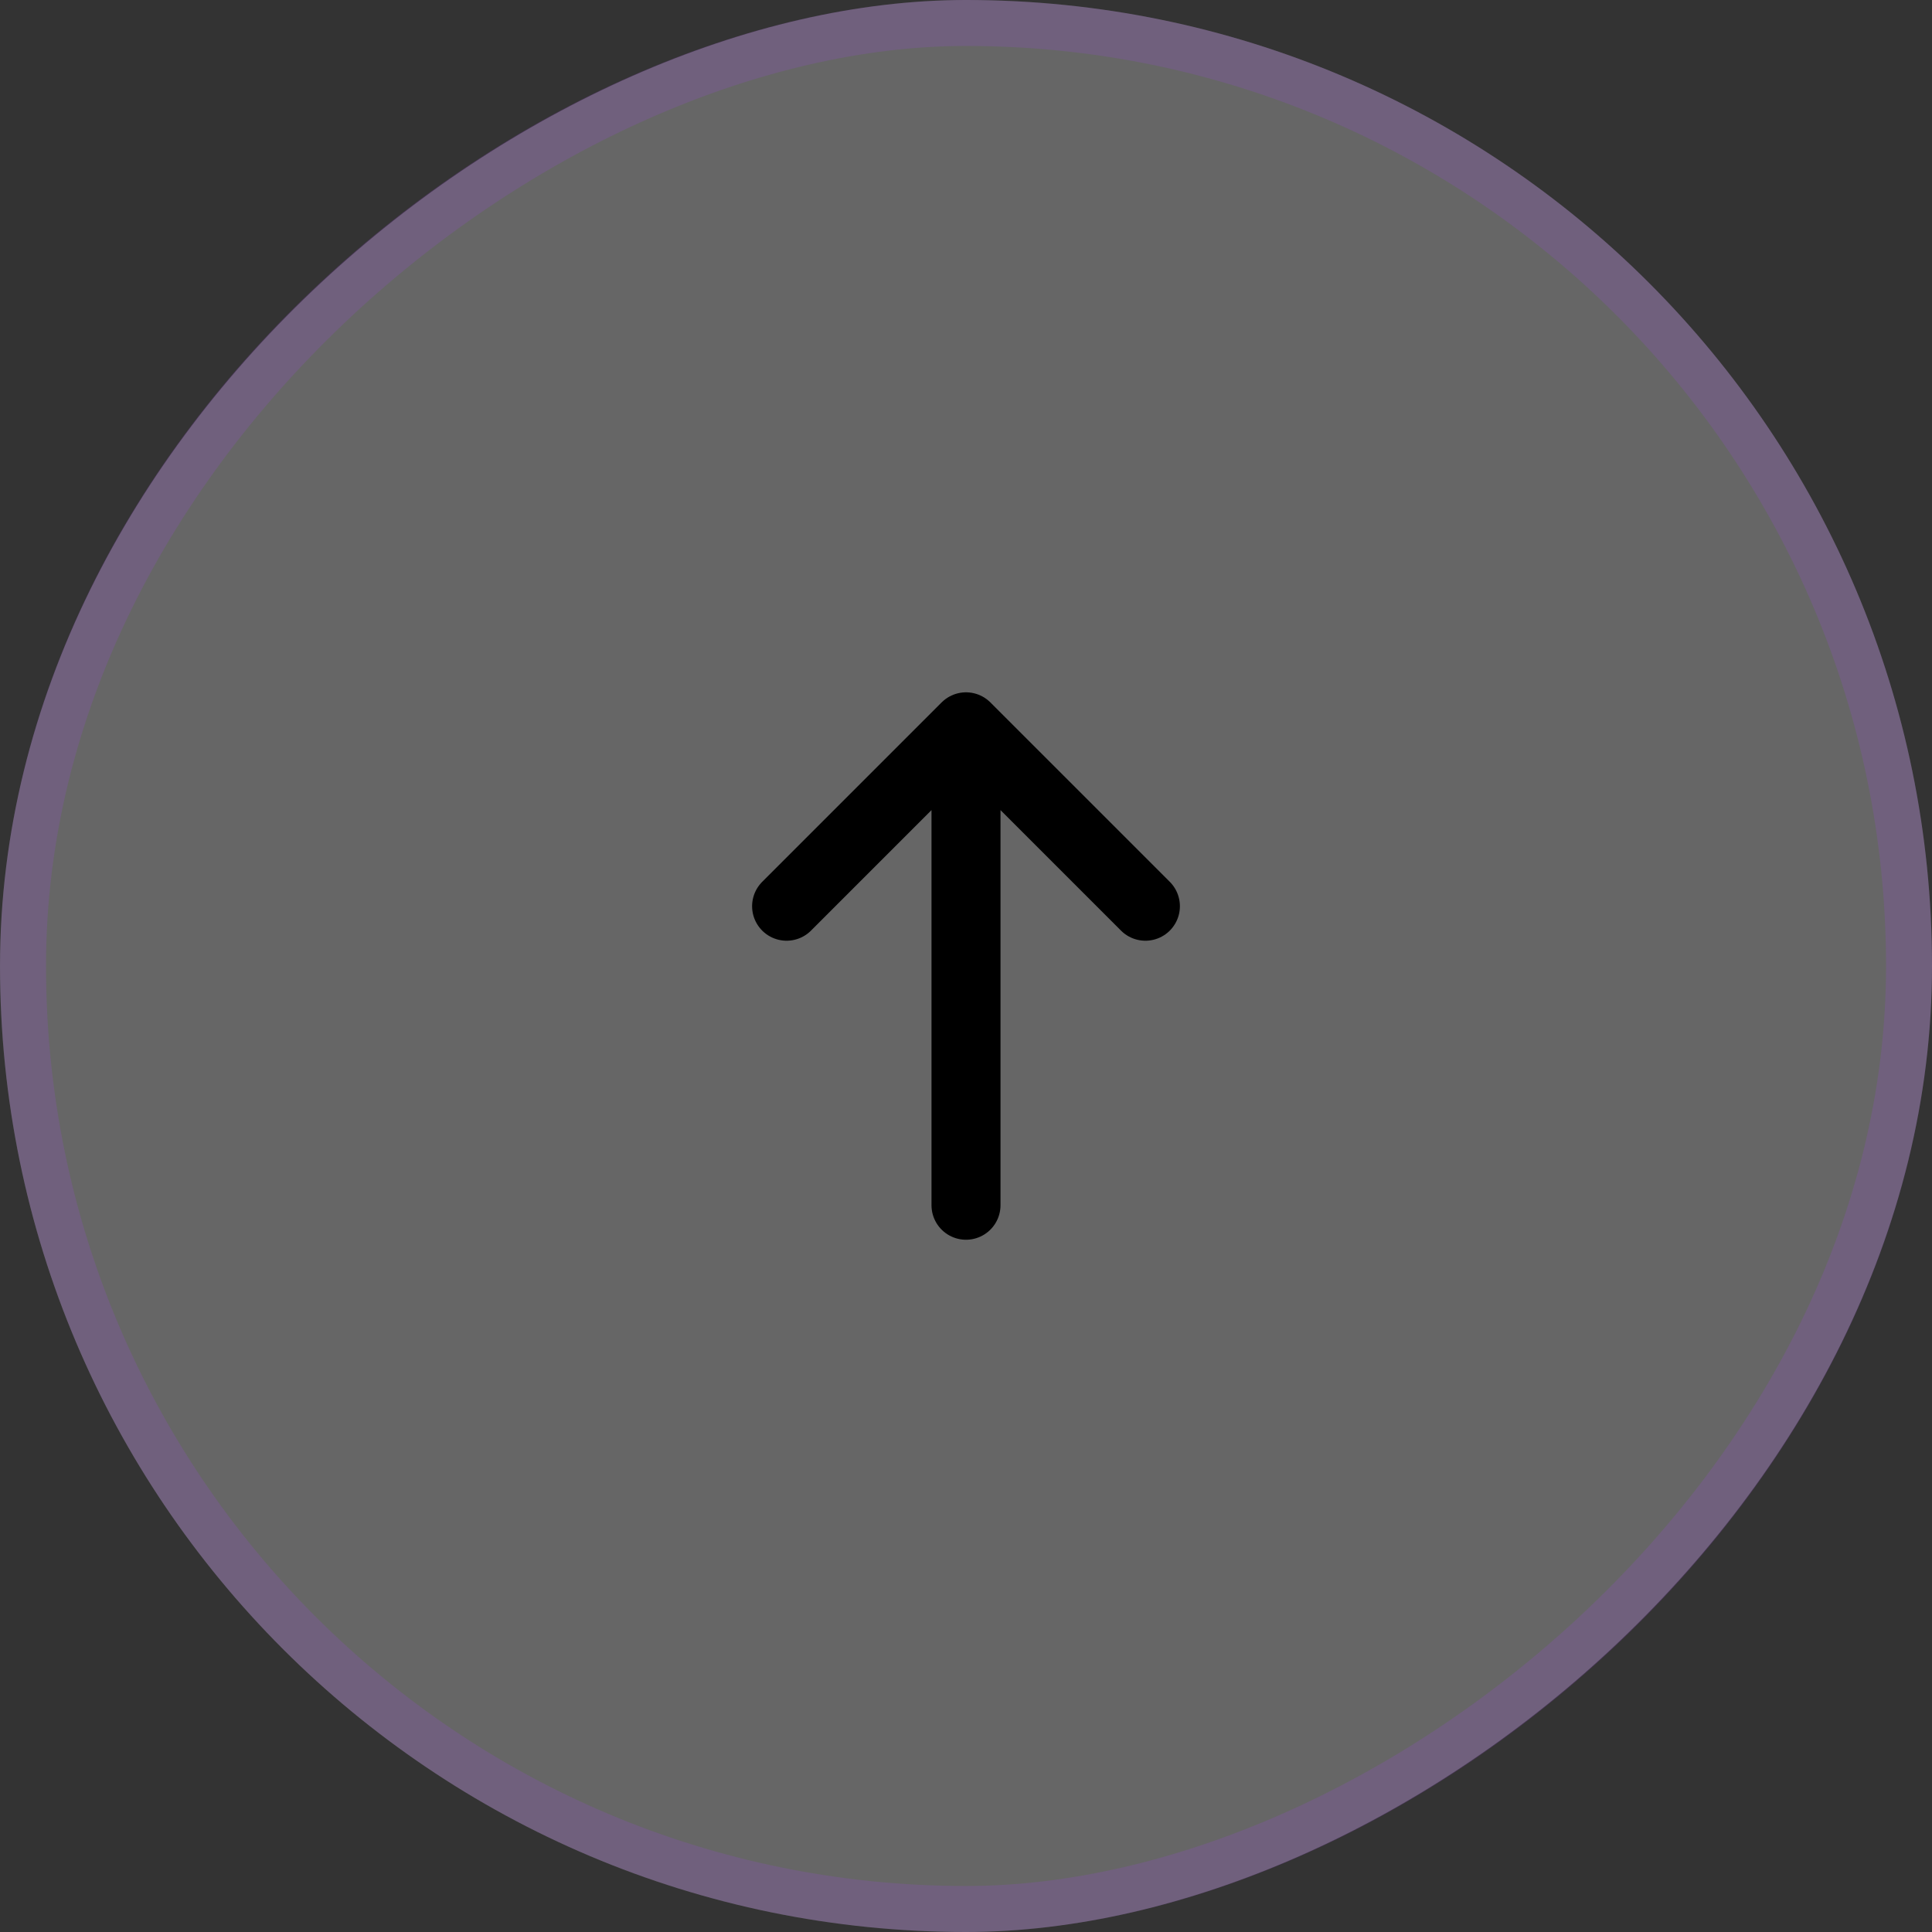
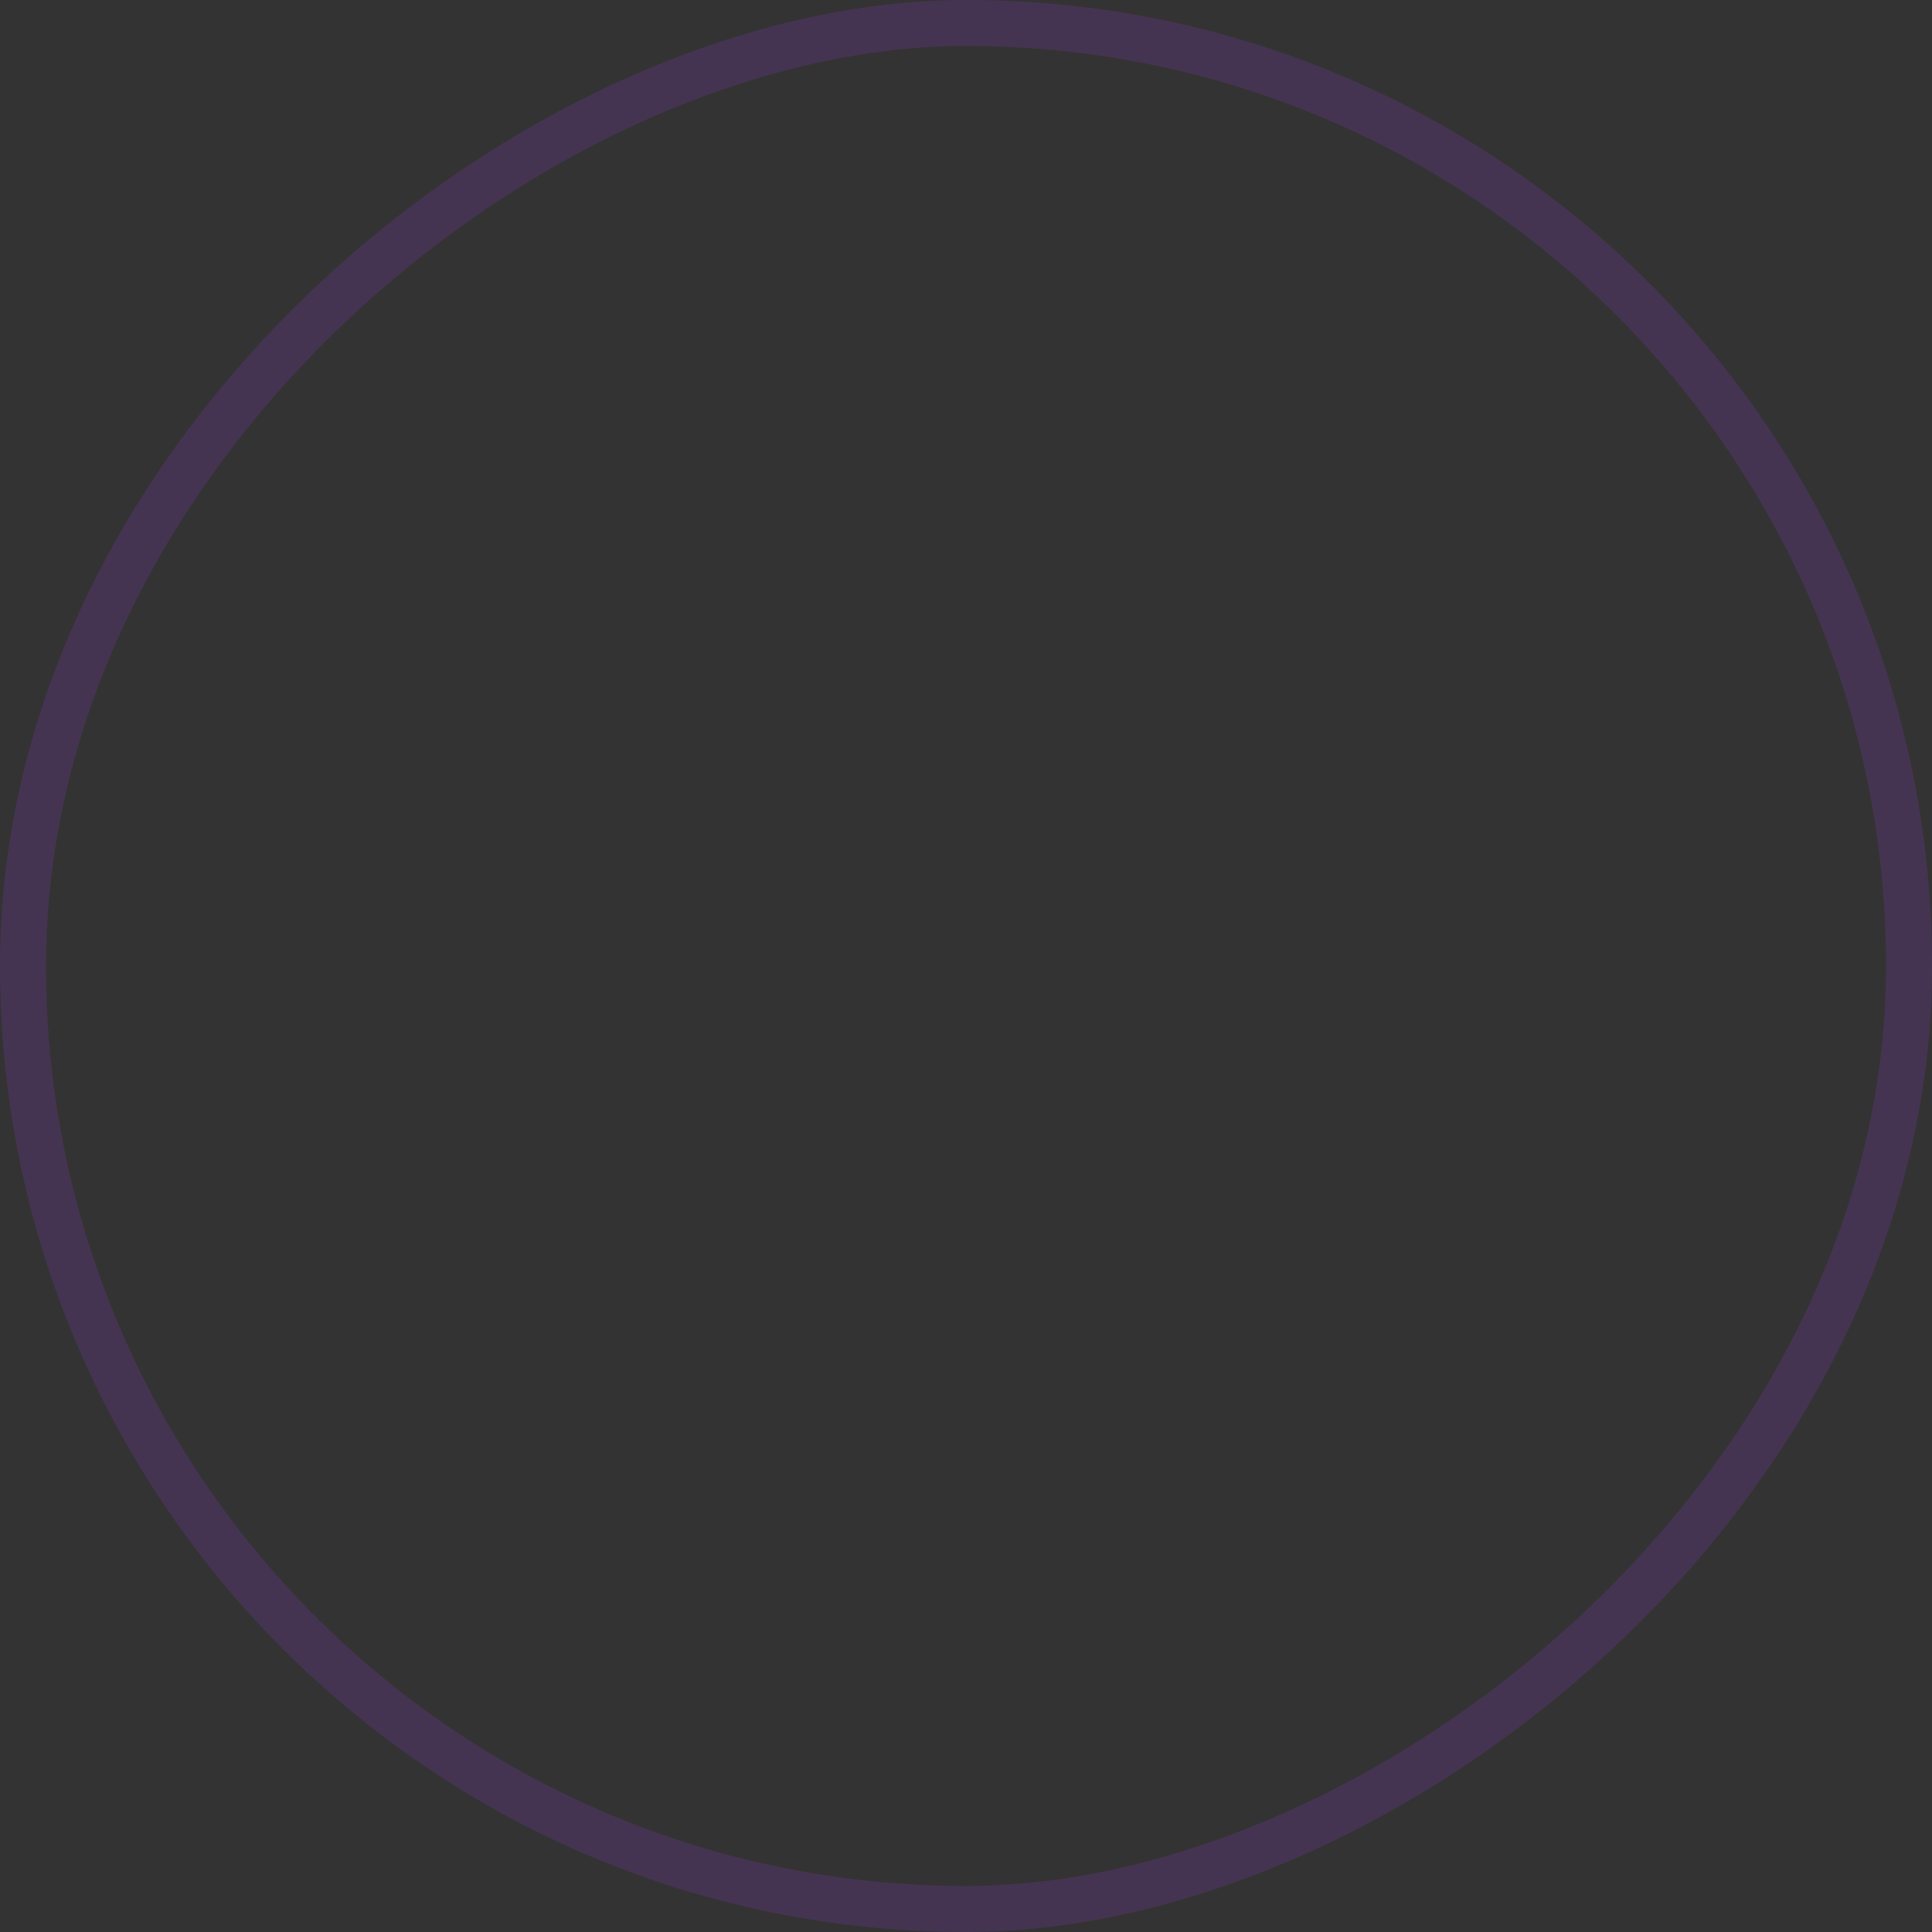
<svg xmlns="http://www.w3.org/2000/svg" width="35" height="35" viewBox="0 0 35 35" fill="none">
  <rect x="0" y="0" width="35" height="35" fill="#333333" stroke="none" />
-   <rect y="35" width="35" height="35" rx="17.5" transform="rotate(-90 0 35)" fill="white" fill-opacity="0.25" />
-   <path d="M17.5 21.834L17.5 13.167M17.5 13.167L14.25 16.417M17.5 13.167L20.75 16.417" stroke="black" stroke-width="1.25" stroke-linecap="round" stroke-linejoin="round" />
  <rect x="0.417" y="34.583" width="34.167" height="34.167" rx="17.083" transform="rotate(-90 0.417 34.583)" stroke="#AB41FF" stroke-opacity="0.15" stroke-width="0.833" />
</svg>